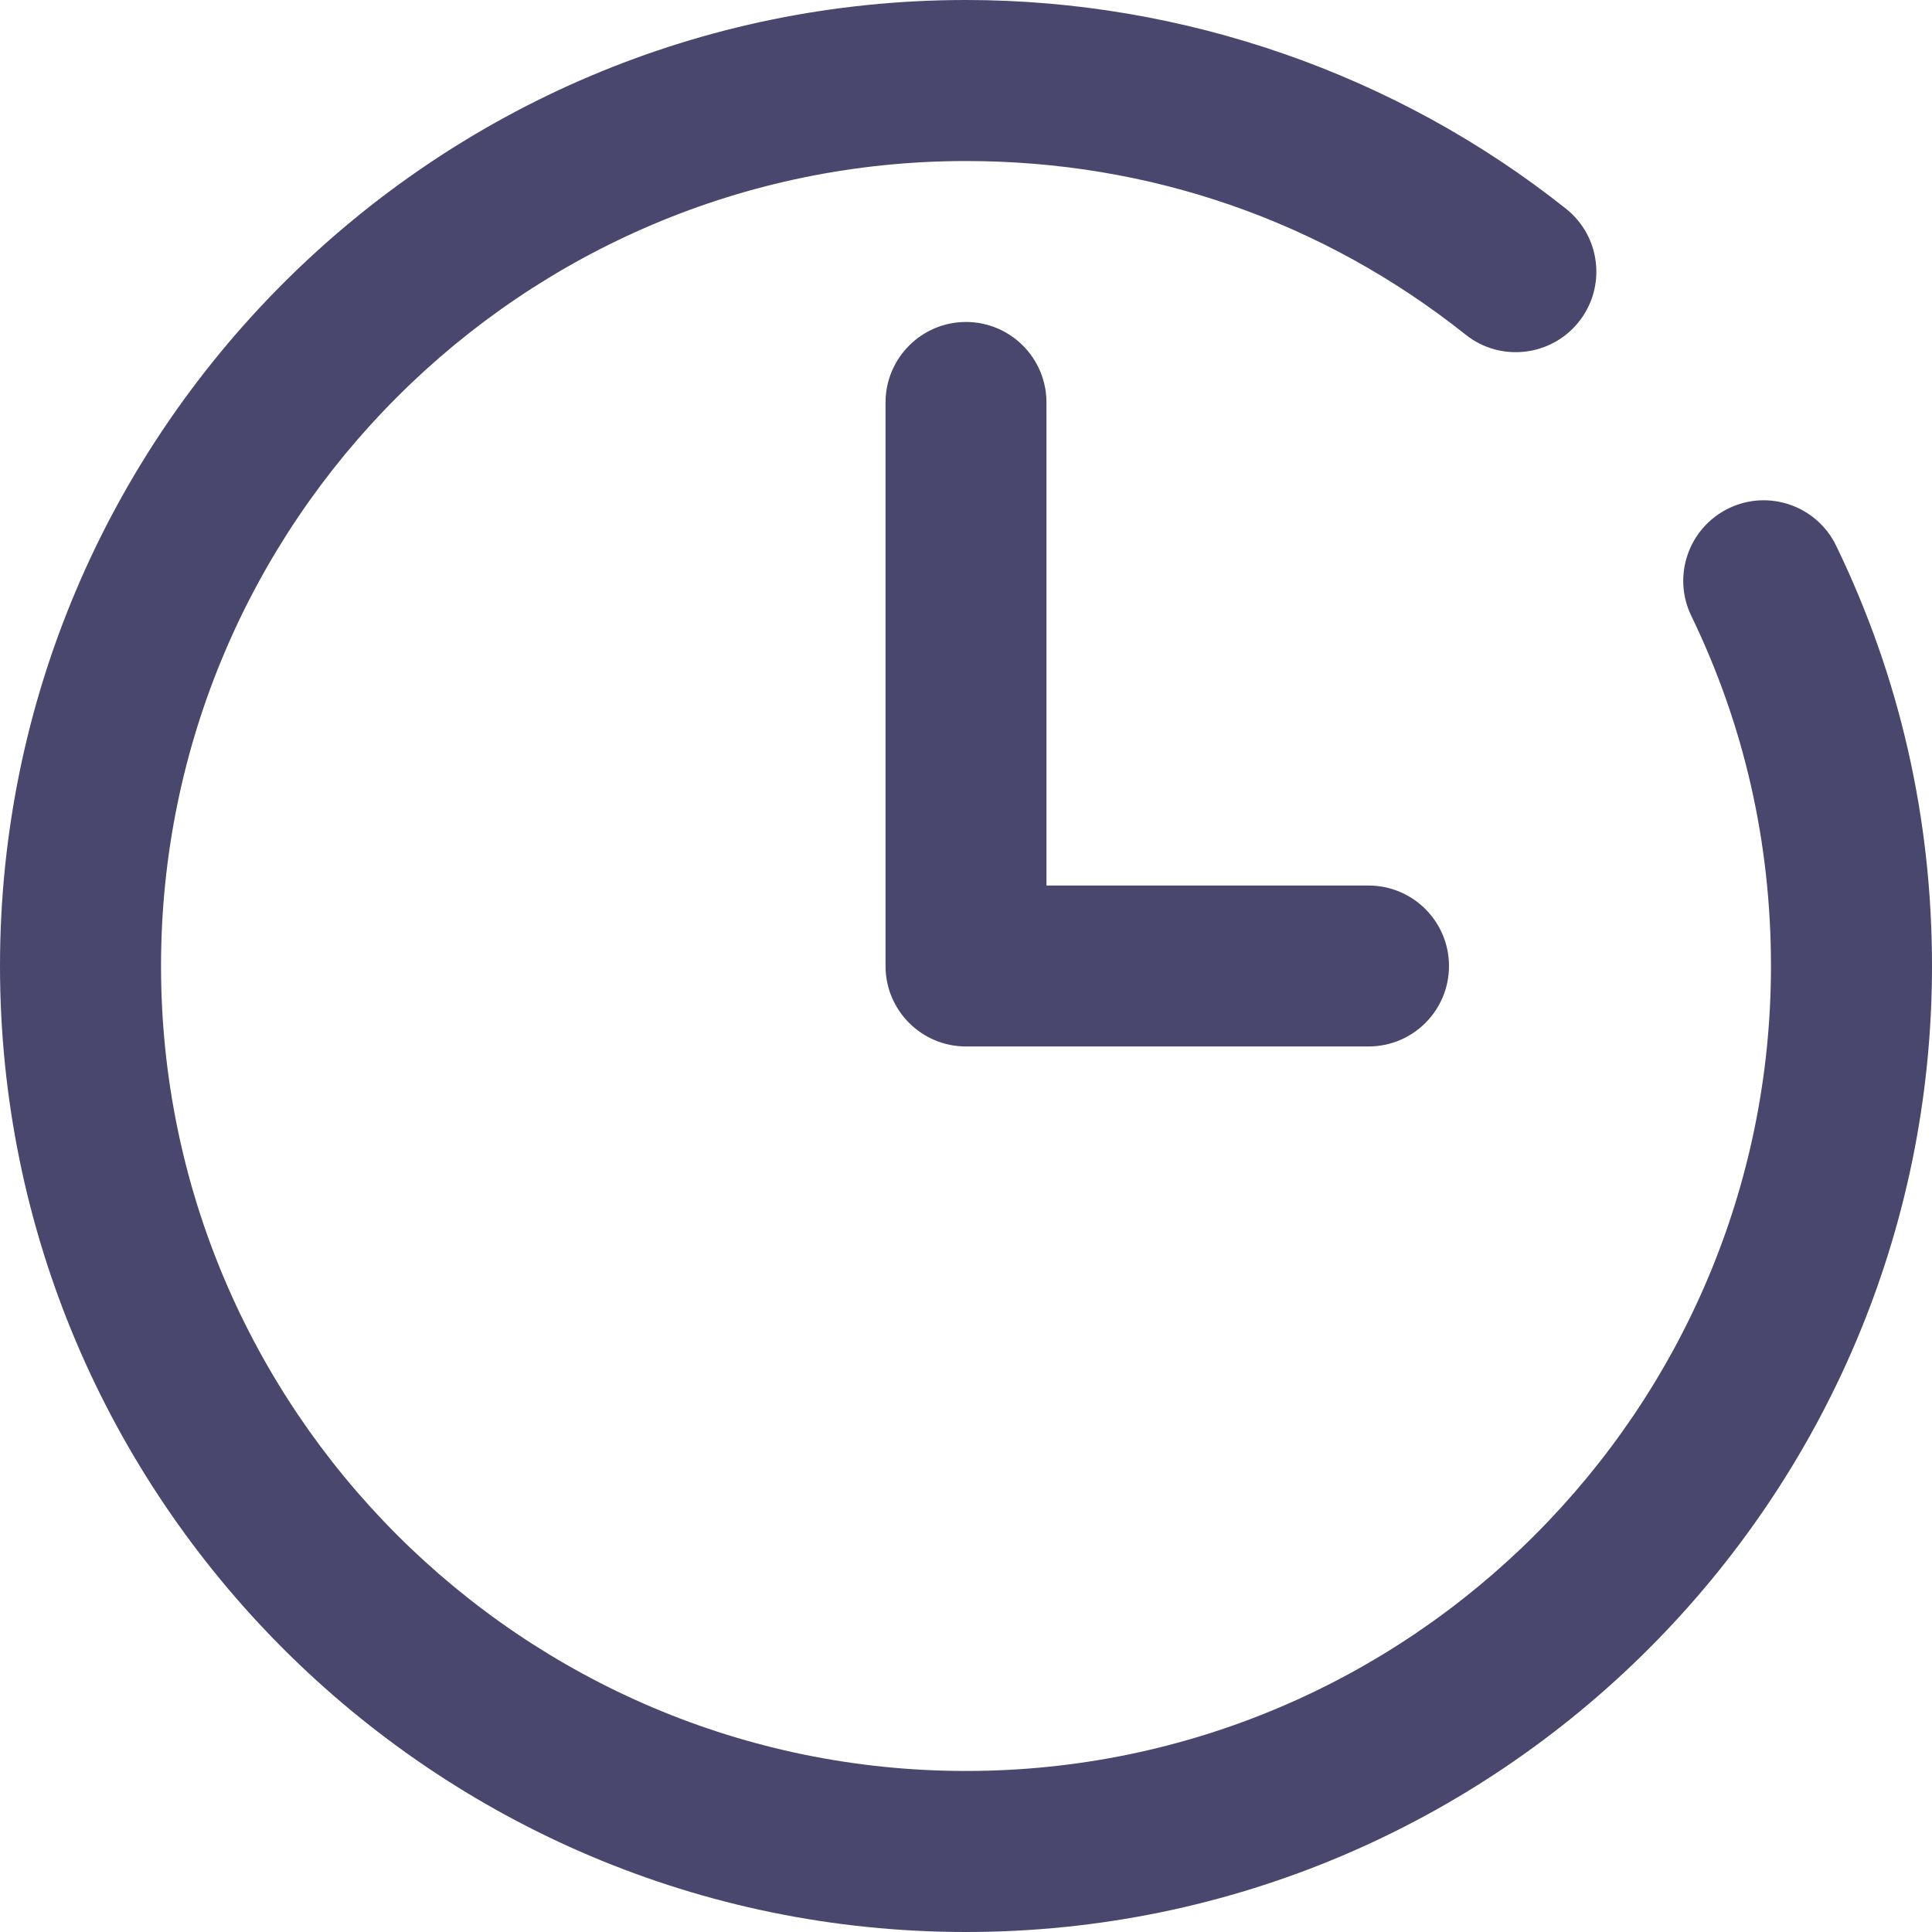
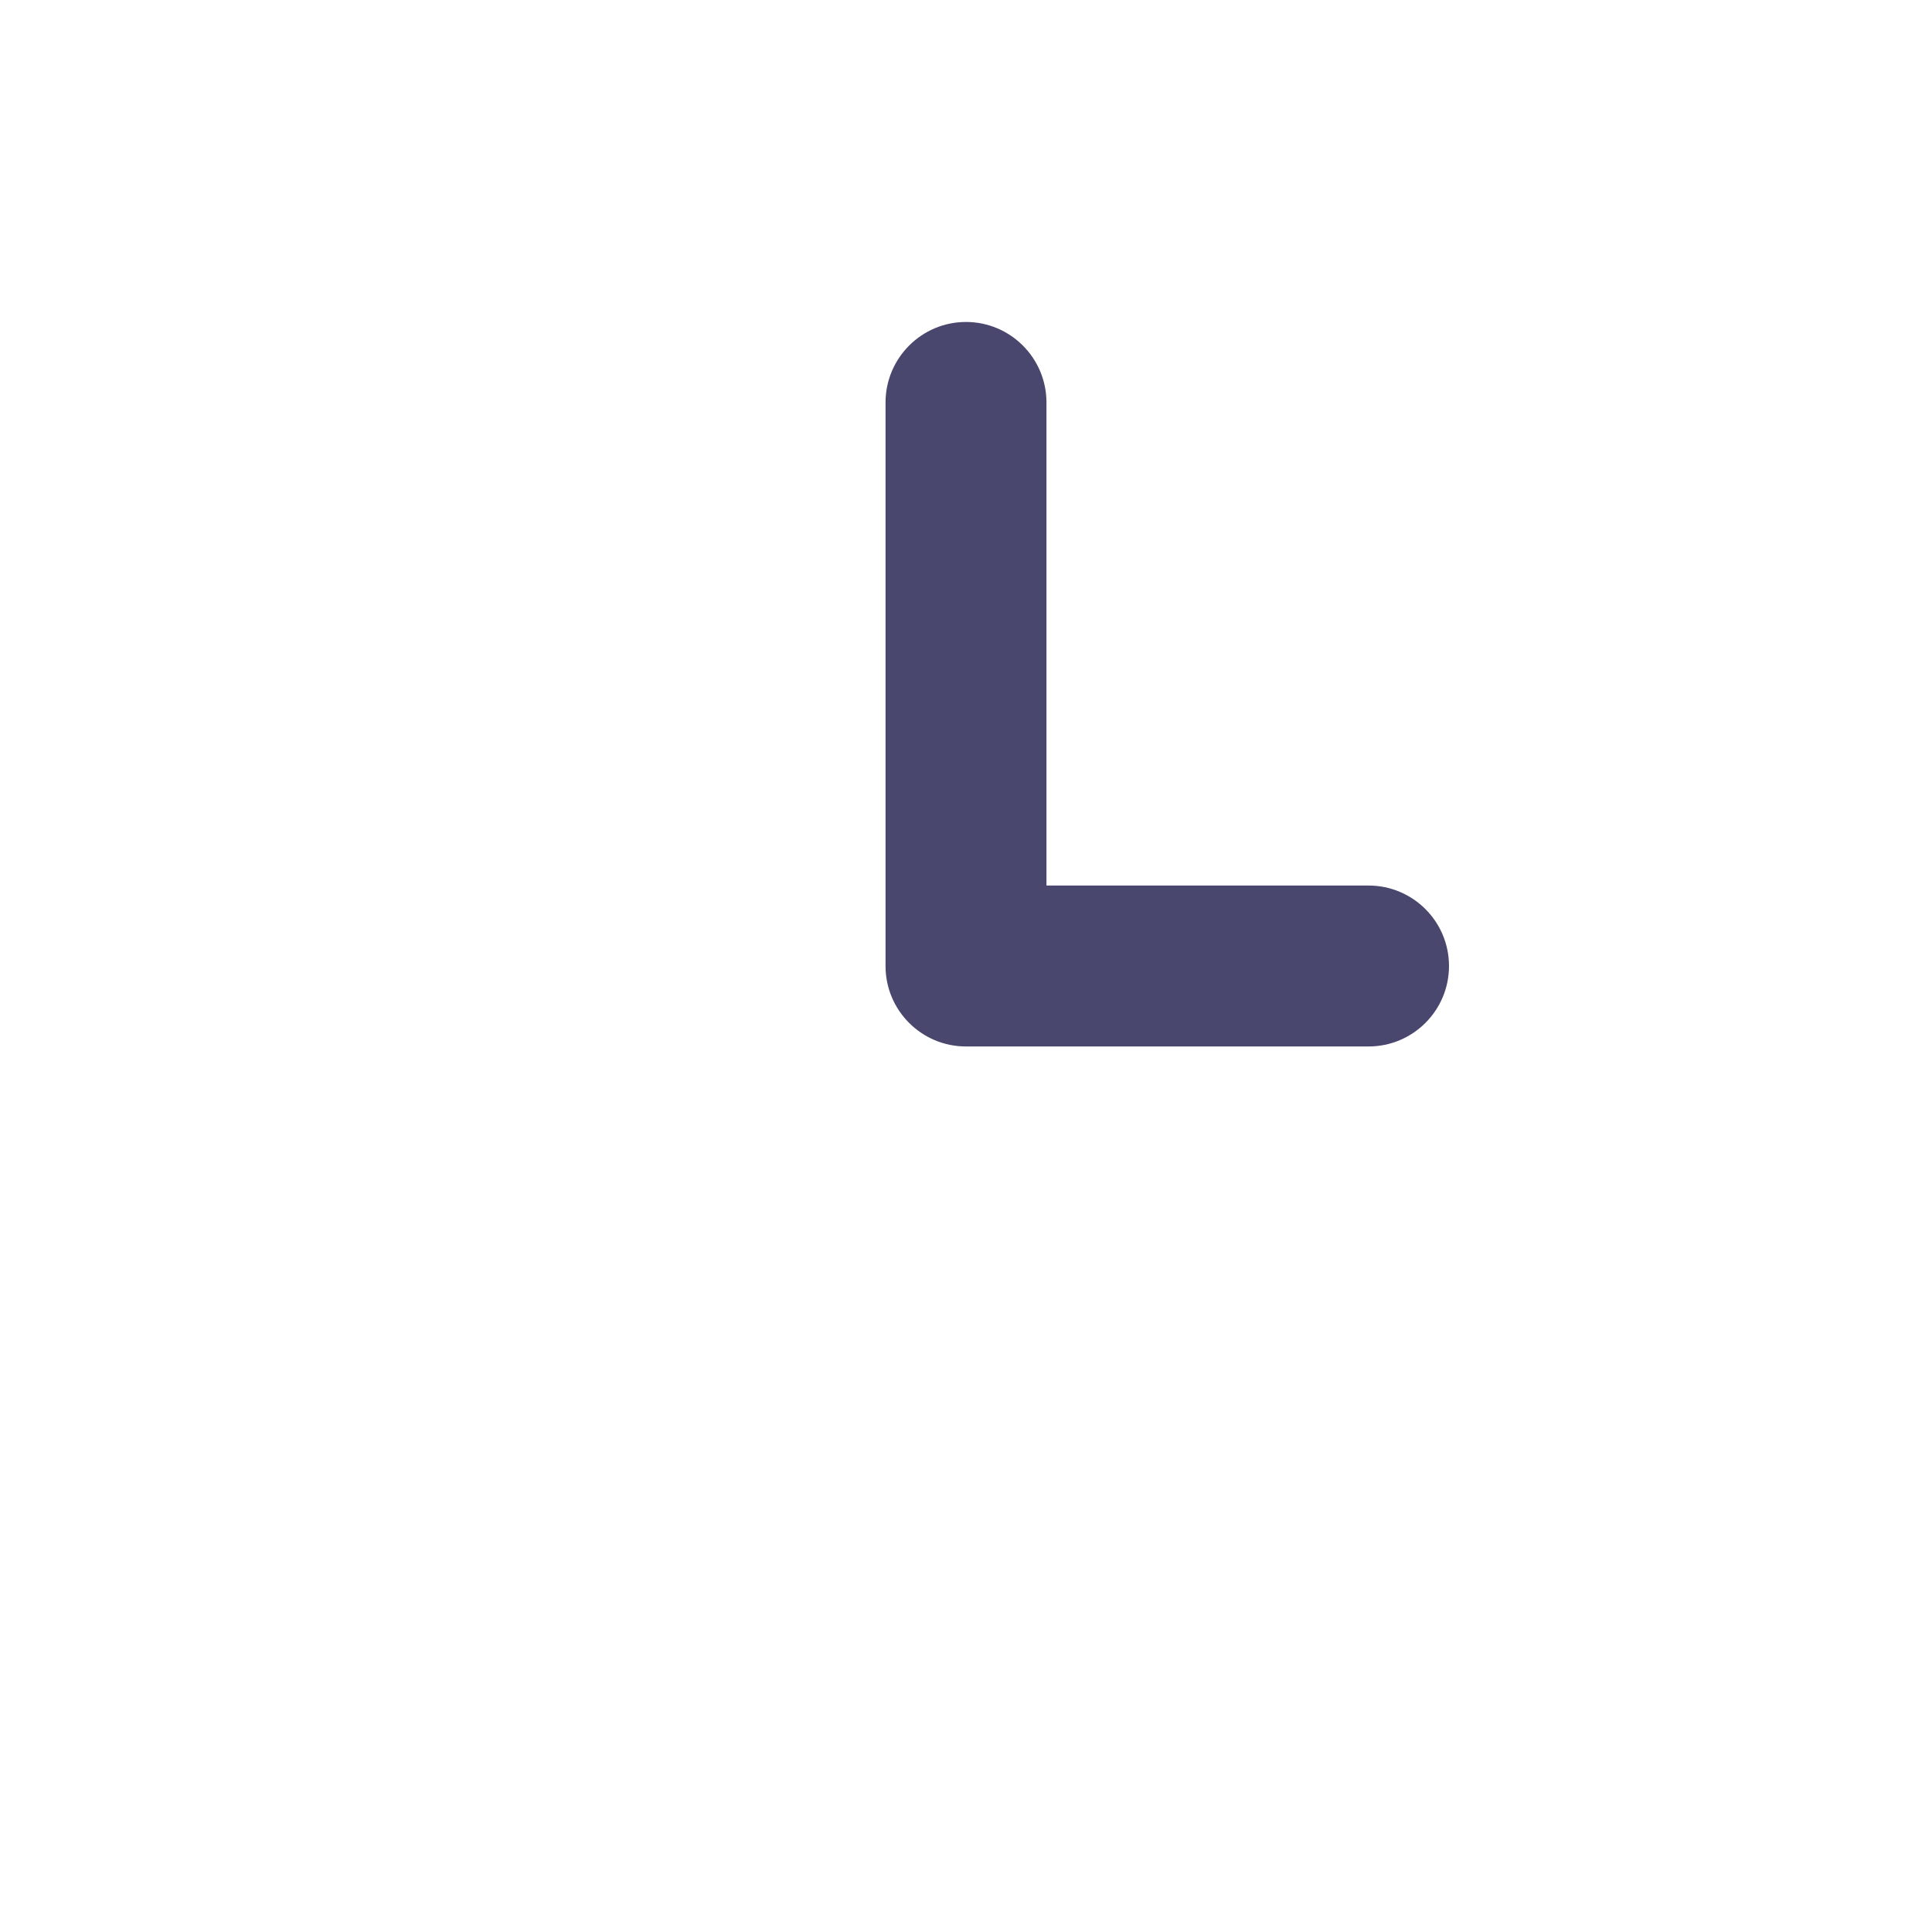
<svg xmlns="http://www.w3.org/2000/svg" width="20px" height="20px" viewBox="0 0 20 20" version="1.1">
  <title>clock (9)</title>
  <desc>Created with Sketch.</desc>
  <g id="Main-screens" stroke="none" stroke-width="1" fill="none" fill-rule="evenodd">
    <g id="blog-detail-page-" transform="translate(-505, -779)" fill="#49476D" fill-rule="nonzero">
      <g id="Group-12" transform="translate(162, 770)">
        <g id="Group-7" transform="translate(343, 7)">
          <g id="clock-(9)" transform="translate(0, 2)">
-             <path d="M17.896,5.262 C17.481,5.463 17.308,5.961 17.508,6.375 C18.056,7.506 18.333,8.725 18.333,10 C18.333,14.595 14.595,18.333 10,18.333 C5.405,18.333 1.667,14.595 1.667,10 C1.667,5.405 5.405,1.667 10,1.667 C11.904,1.667 13.693,2.288 15.173,3.465 C15.532,3.751 16.058,3.691 16.344,3.331 C16.631,2.971 16.571,2.446 16.21,2.16 C14.458,0.767 12.252,0 10,0 C4.486,0 -2.84217094e-14,4.486 -2.84217094e-14,10 C-2.84217094e-14,15.514 4.486,20 10,20 C15.514,20 20,15.514 20,10 C20,8.472 19.666,7.008 19.008,5.65 C18.808,5.235 18.308,5.062 17.896,5.262 Z" id="Path" />
            <path d="M10,3.333 C9.54,3.333 9.167,3.707 9.167,4.167 L9.167,10 C9.167,10.46 9.54,10.833 10,10.833 L14.167,10.833 C14.627,10.833 15,10.46 15,10 C15,9.54 14.627,9.167 14.167,9.167 L10.833,9.167 L10.833,4.167 C10.833,3.707 10.46,3.333 10,3.333 Z" id="Path" />
          </g>
        </g>
      </g>
    </g>
  </g>
</svg>